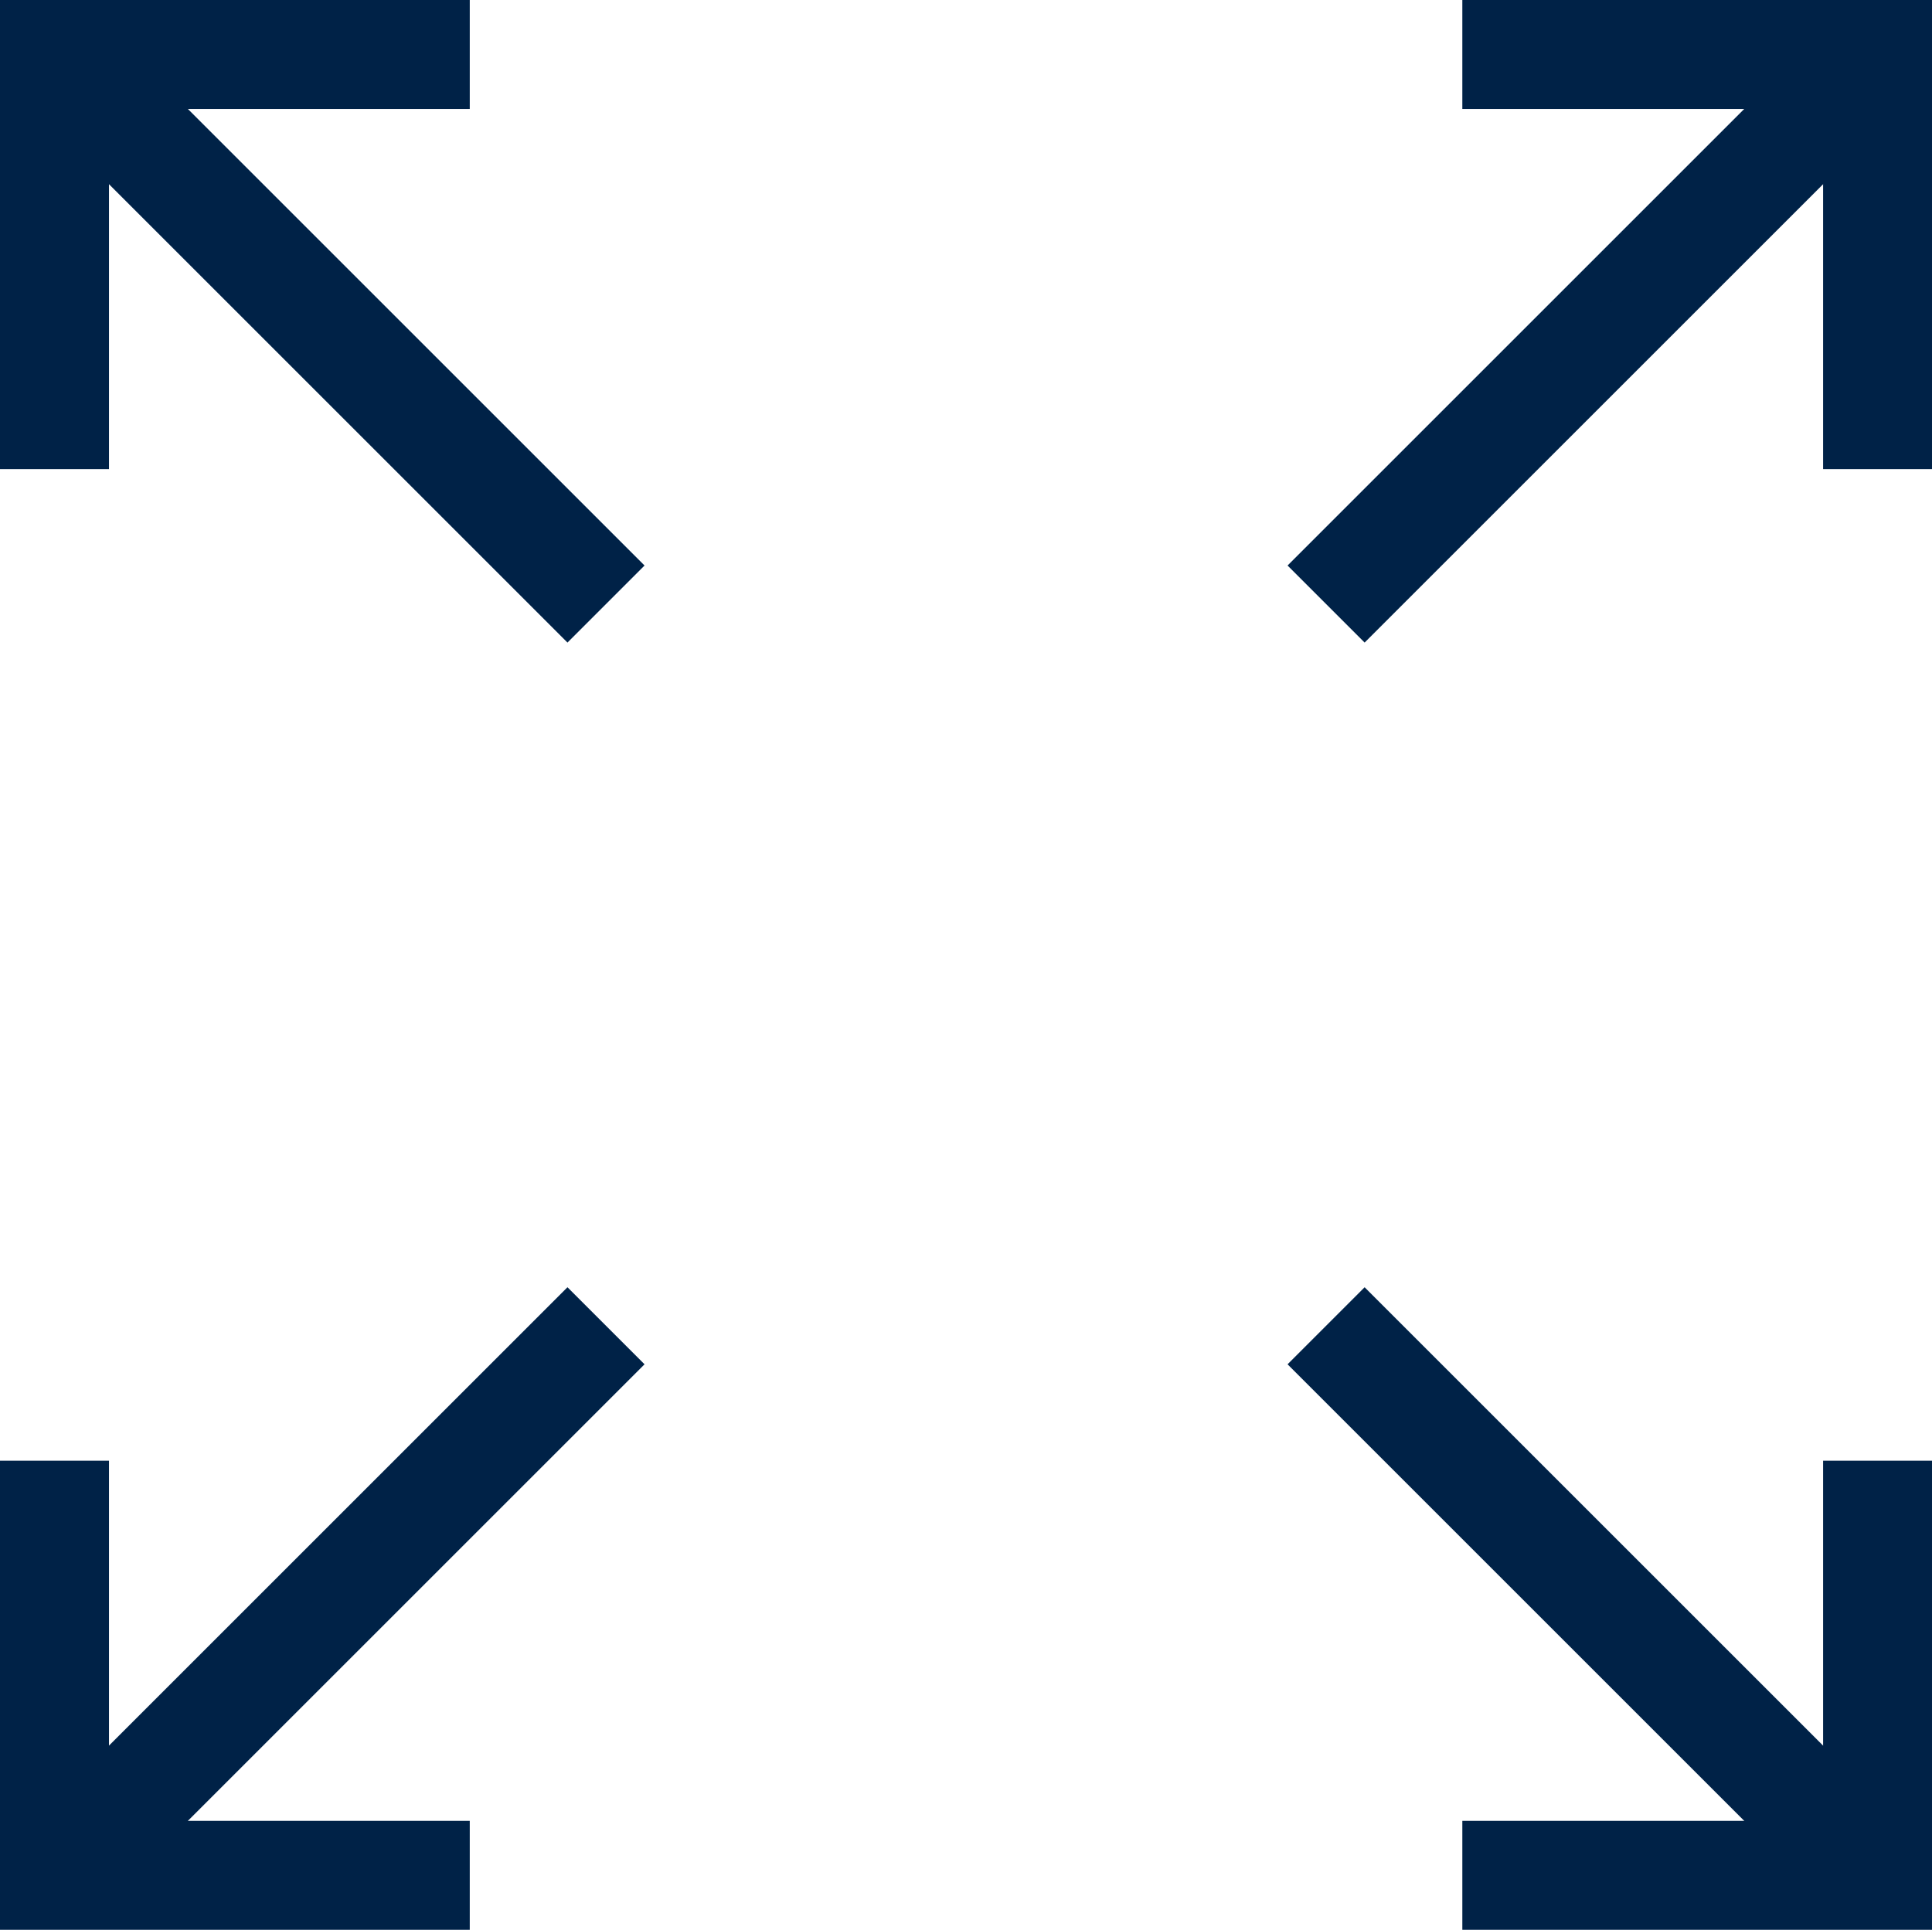
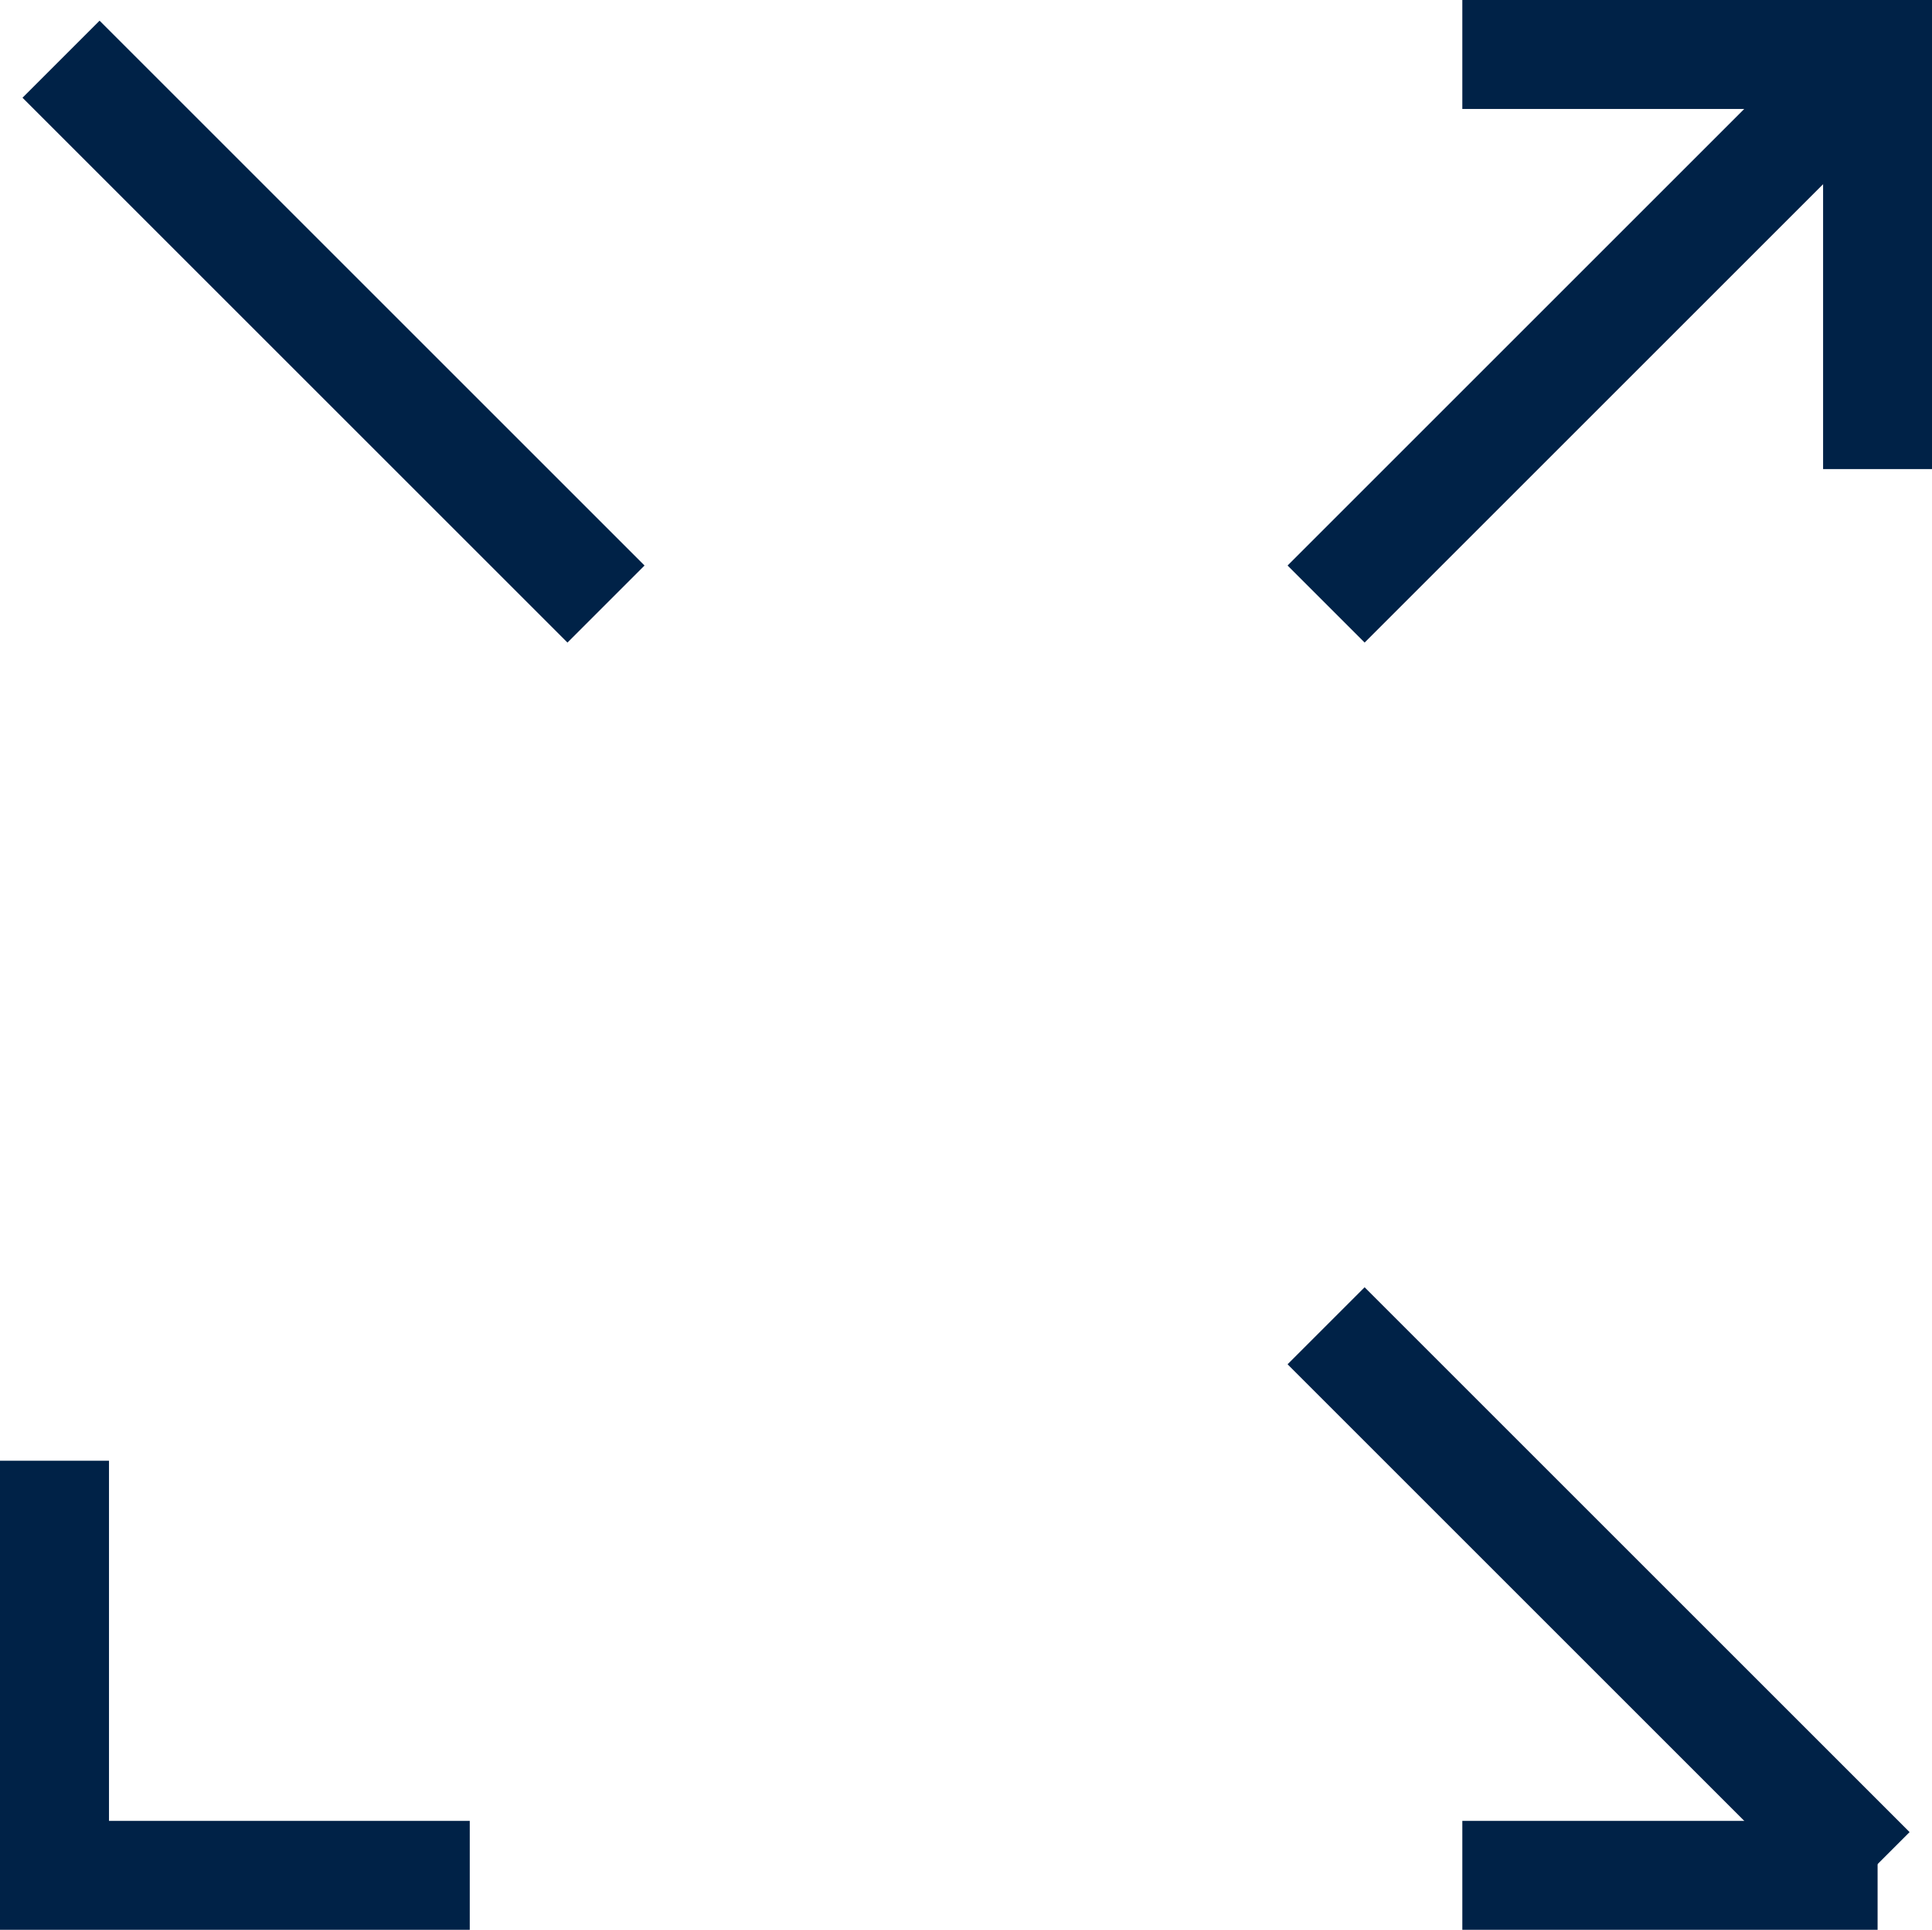
<svg xmlns="http://www.w3.org/2000/svg" width="21.271" height="21.252" viewBox="0 0 21.271 21.252">
  <g id="Group_1025" data-name="Group 1025" transform="translate(-1319.828 -1304.848)">
    <g id="Group_1025-2" data-name="Group 1025">
-       <path id="Path_595" data-name="Path 595" d="M8850,1305.448h-4.572v4.566" transform="translate(-7525)" fill="none" stroke="#002247" stroke-width="1.2" />
      <line id="Line_188" data-name="Line 188" x2="6" y2="6" transform="translate(1320.5 1305.5)" fill="none" stroke="#002247" stroke-width="1.2" />
    </g>
    <g id="Group_1028" data-name="Group 1028" transform="translate(1320.428 1319.448)">
      <path id="Path_595-2" data-name="Path 595" d="M8850,1310.014h-4.572v-4.566" transform="translate(-8845.428 -1303.962)" fill="none" stroke="#002247" stroke-width="1.2" />
-       <line id="Line_188-2" data-name="Line 188" y1="6" x2="6" transform="translate(0.072)" fill="none" stroke="#002247" stroke-width="1.2" />
    </g>
    <g id="Group_1026" data-name="Group 1026" transform="translate(1334.428 1305.448)">
      <path id="Path_595-3" data-name="Path 595" d="M8845.428,1305.448H8850v4.566" transform="translate(-8843.928 -1305.448)" fill="none" stroke="#002247" stroke-width="1.2" />
      <line id="Line_188-3" data-name="Line 188" x1="6" y2="6" transform="translate(0 0.052)" fill="none" stroke="#002247" stroke-width="1.2" />
    </g>
    <g id="Group_1027" data-name="Group 1027" transform="translate(1334.428 1319.448)">
-       <path id="Path_595-4" data-name="Path 595" d="M8845.428,1310.014H8850v-4.566" transform="translate(-8843.928 -1303.962)" fill="none" stroke="#002247" stroke-width="1.2" />
+       <path id="Path_595-4" data-name="Path 595" d="M8845.428,1310.014H8850" transform="translate(-8843.928 -1303.962)" fill="none" stroke="#002247" stroke-width="1.2" />
      <line id="Line_188-4" data-name="Line 188" x1="6" y1="6" fill="none" stroke="#002247" stroke-width="1.2" />
    </g>
  </g>
</svg>